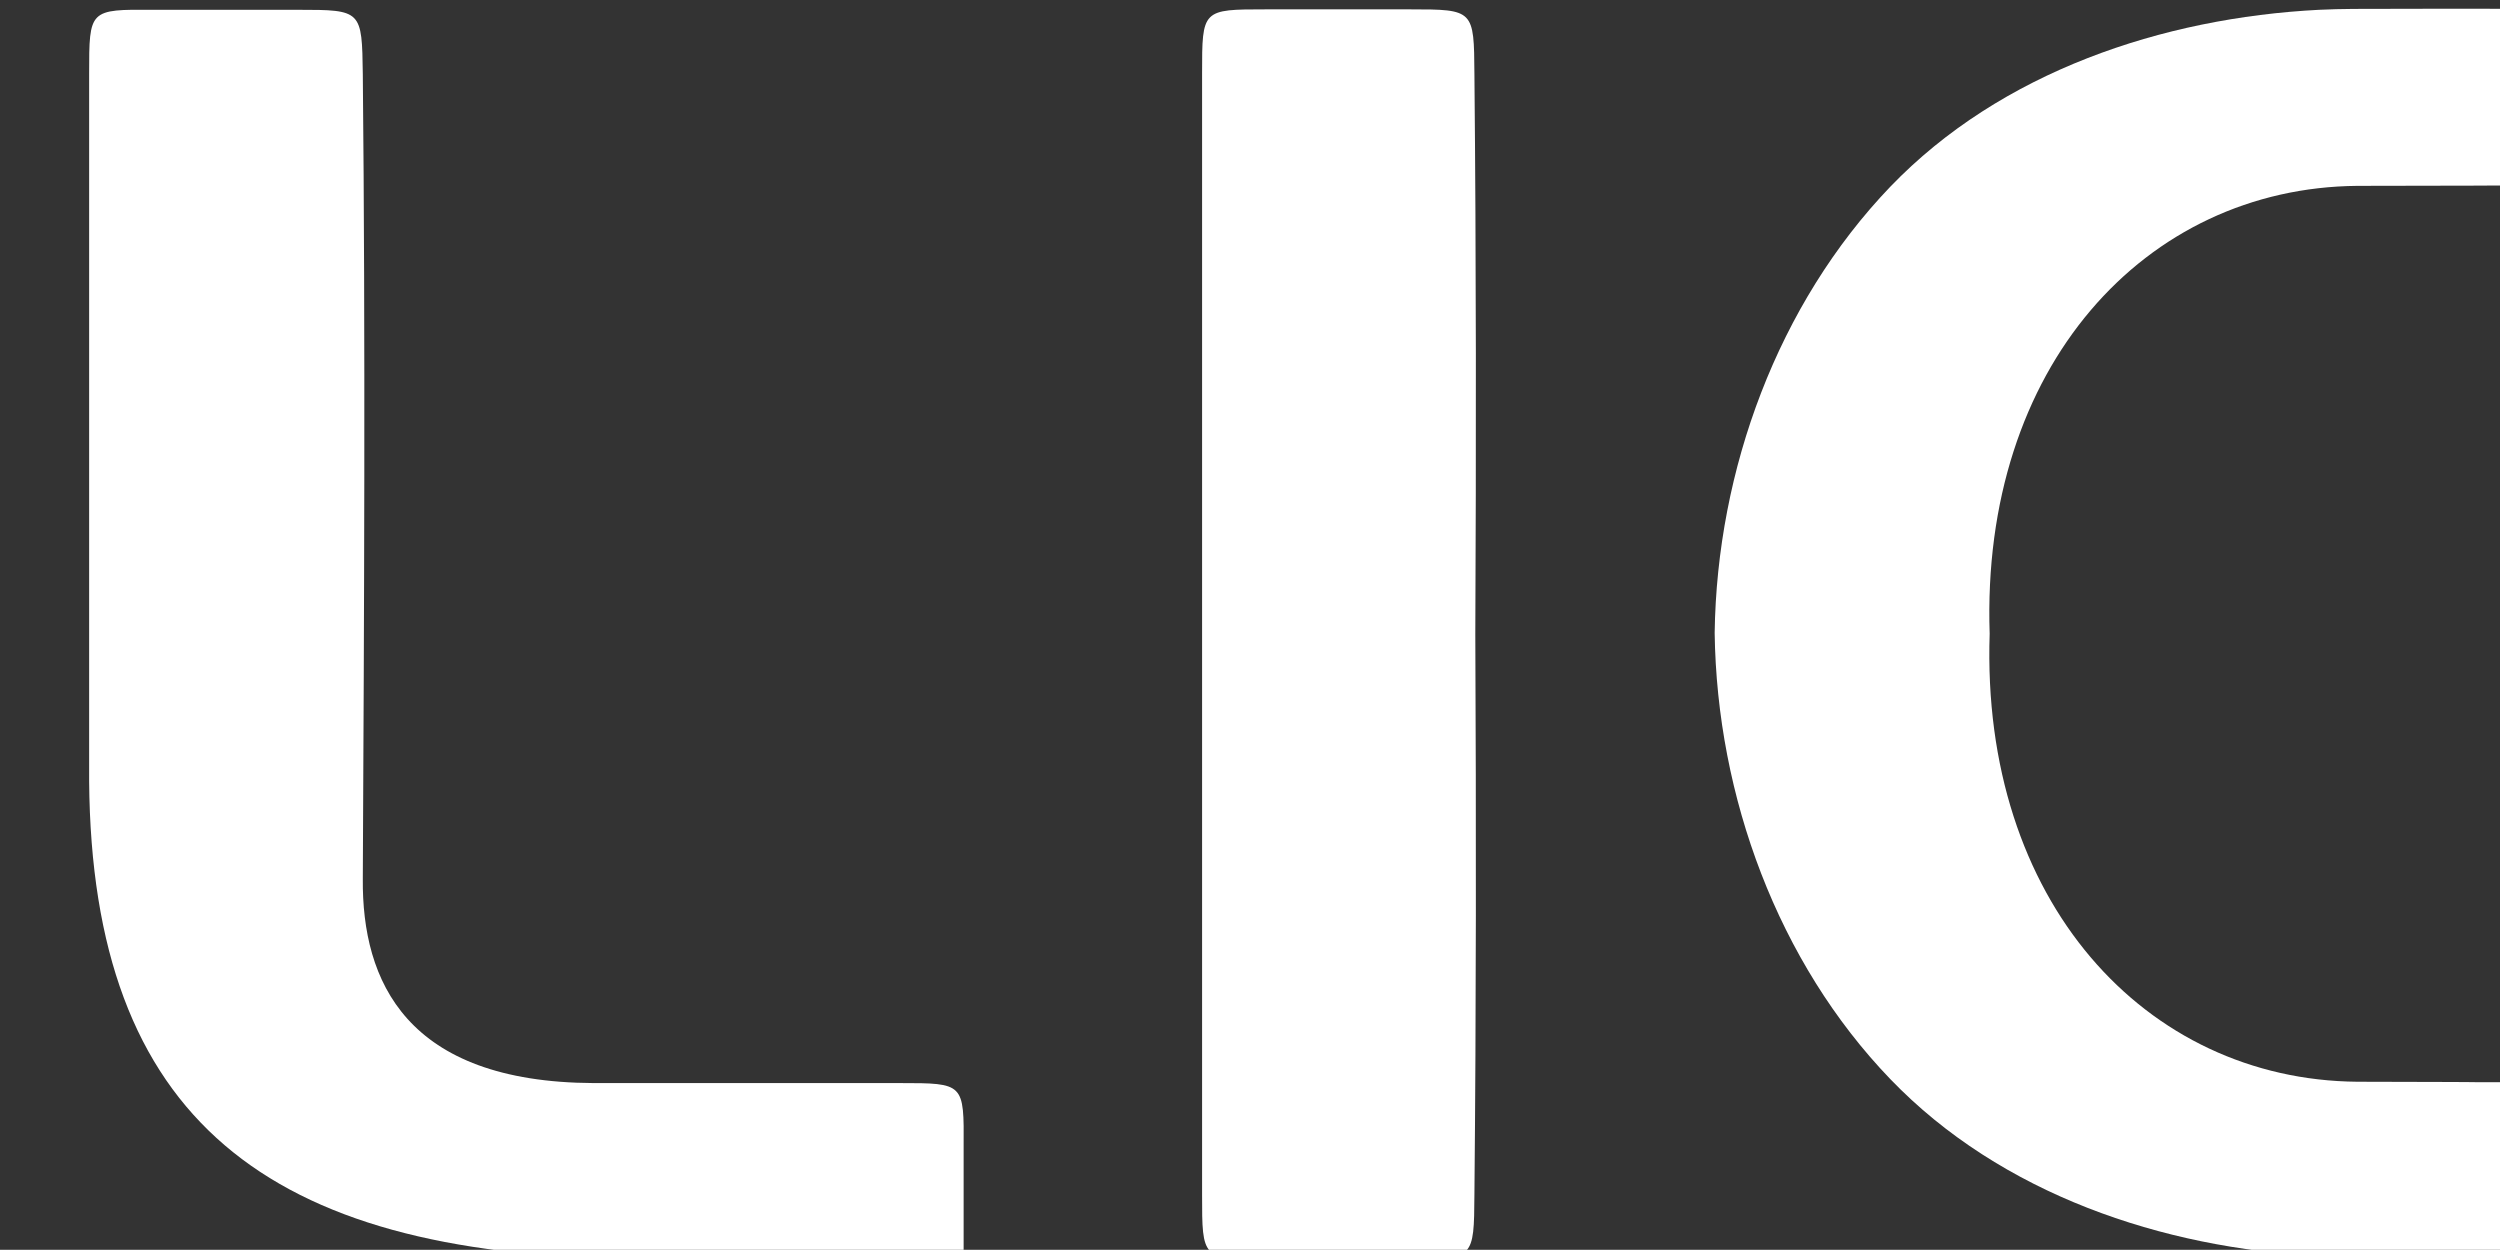
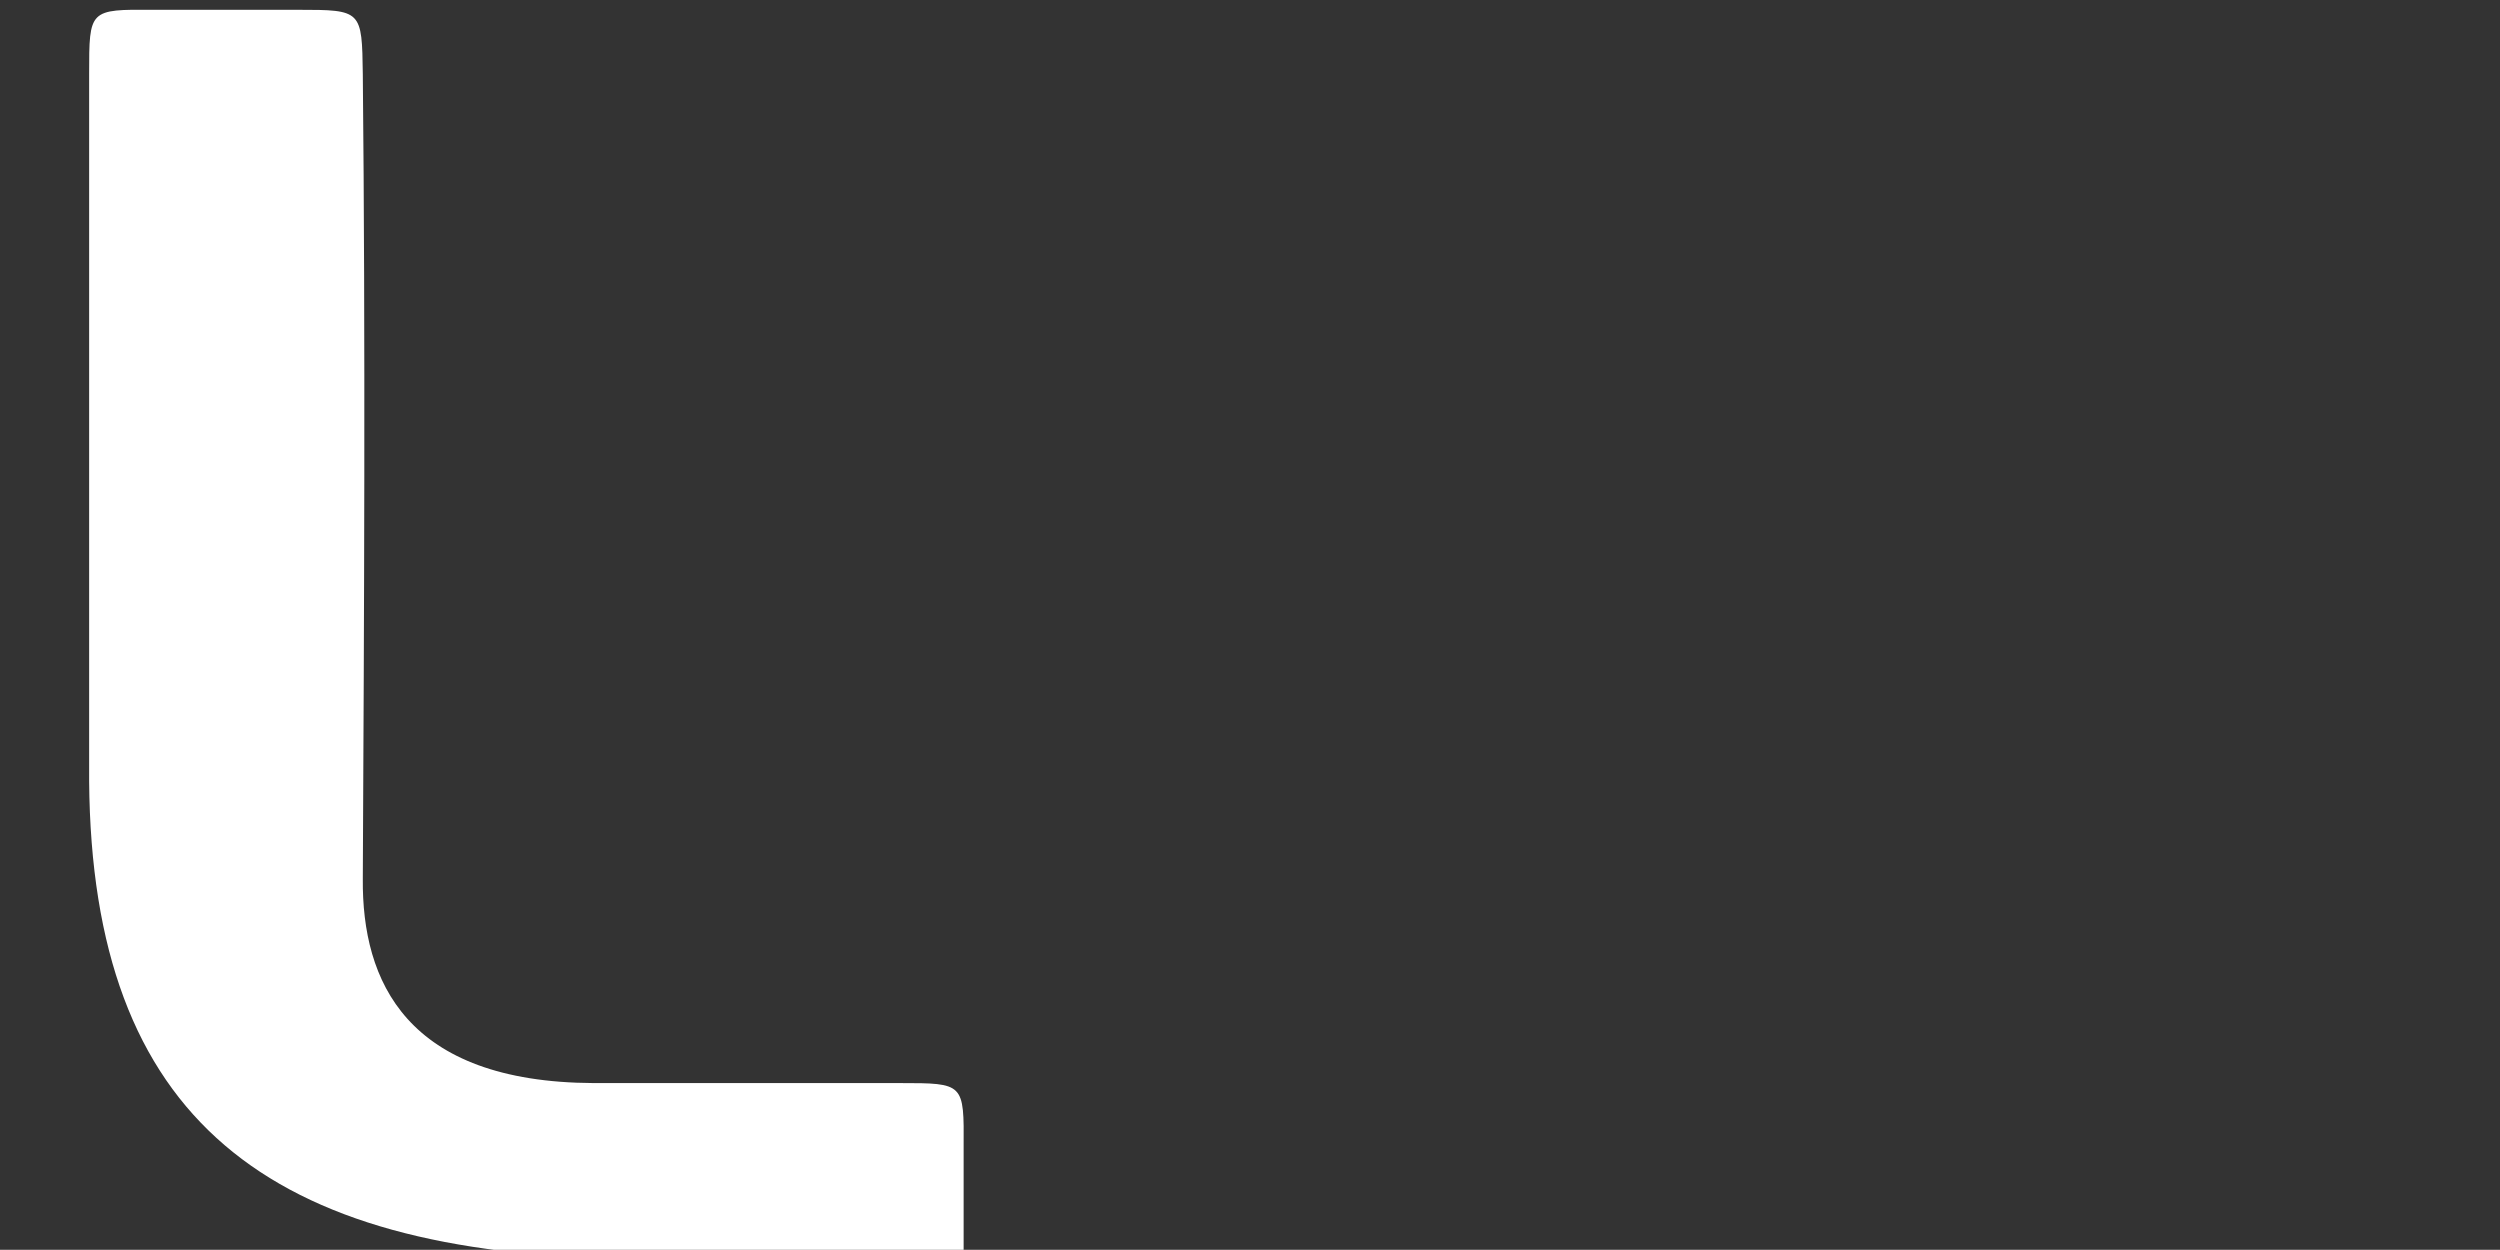
<svg xmlns="http://www.w3.org/2000/svg" version="1.1" id="Camada_1" x="0px" y="0px" viewBox="0 0 560.9 280.4" style="enable-background:new 0 0 560.9 280.4;" xml:space="preserve">
  <rect x="0" y="0" width="560.9" height="280.4" fill="#333333" stroke="none" />
  <style type="text/css">
	.st0{fill-rule:evenodd;clip-rule:evenodd;fill:#FFFFFF;}
</style>
  <g id="Grupo_1033" transform="translate(-736.032 -368.199)">
    <g id="Grupo_232" transform="translate(736.032 368.199)">
-       <path id="Caminho_173" class="st0" d="M566.5,242.8c-26.7,0,8.3,0-37.6-0.1c-47.6-0.4-84.5-40.6-82.5-100.5    c-2-59.9,34.9-100.1,82.5-100.5c45.9-0.1,10.9,0,37.6-0.1c14.6,0,14.5-0.1,14.4-14.6l-0.1-10.4c-0.1-14.5,0-14.5-14.4-14.6    c-14.3-0.1-26.8,0-38.4,0c-2.6,0-5.2,0.1-7.7,0.2c-35.1,1.8-71.4,13.9-96.2,39.7c-25.2,26.3-38.9,63.5-39.4,100.1    c0.5,36.7,14.2,73.9,39.4,100.1c24.8,25.8,61.1,38,96.2,39.7c2.6,0.1,5.1,0.2,7.7,0.2c11.7,0,24.1,0.1,38.4,0    c14.4-0.1,14.3-0.1,14.4-14.6l0.1-10.4C581,242.9,581.1,242.8,566.5,242.8z" />
-       <path id="Caminho_174" class="st0" d="M269.7,109.3v33v33l0,0c0,31,0,62.1,0,92.7c0,14.5,0,14.5,14.3,14.5h32.4    c14.3,0,14.3-0.1,14.4-14.5c0.4-41.6,0.4-83.7,0.2-125.7c0.2-41.9,0.2-84.1-0.2-125.7c-0.1-14.4-0.1-14.5-14.4-14.5H284    c-14.3,0-14.3,0-14.3,14.4C269.7,47.2,269.7,78.3,269.7,109.3L269.7,109.3z" />
      <path id="Caminho_175" class="st0" d="M20,175.3c0-52.5,0-106.2,0-158.7C20,2.1,20,2.1,34.4,2.2h32.5c14.3,0,14.3,0.1,14.5,14.5    c0.6,59.8,0.3,120.7,0,180.5c-0.2,22.9,9.7,45.6,51.8,45.8h68.7c14.4,0,14.4,0,14.3,14.4v25c-19.6,0-33.8,0-51.2,0h-24.2    C60.2,281.4,20.6,251.2,20,175.3" />
    </g>
  </g>
</svg>